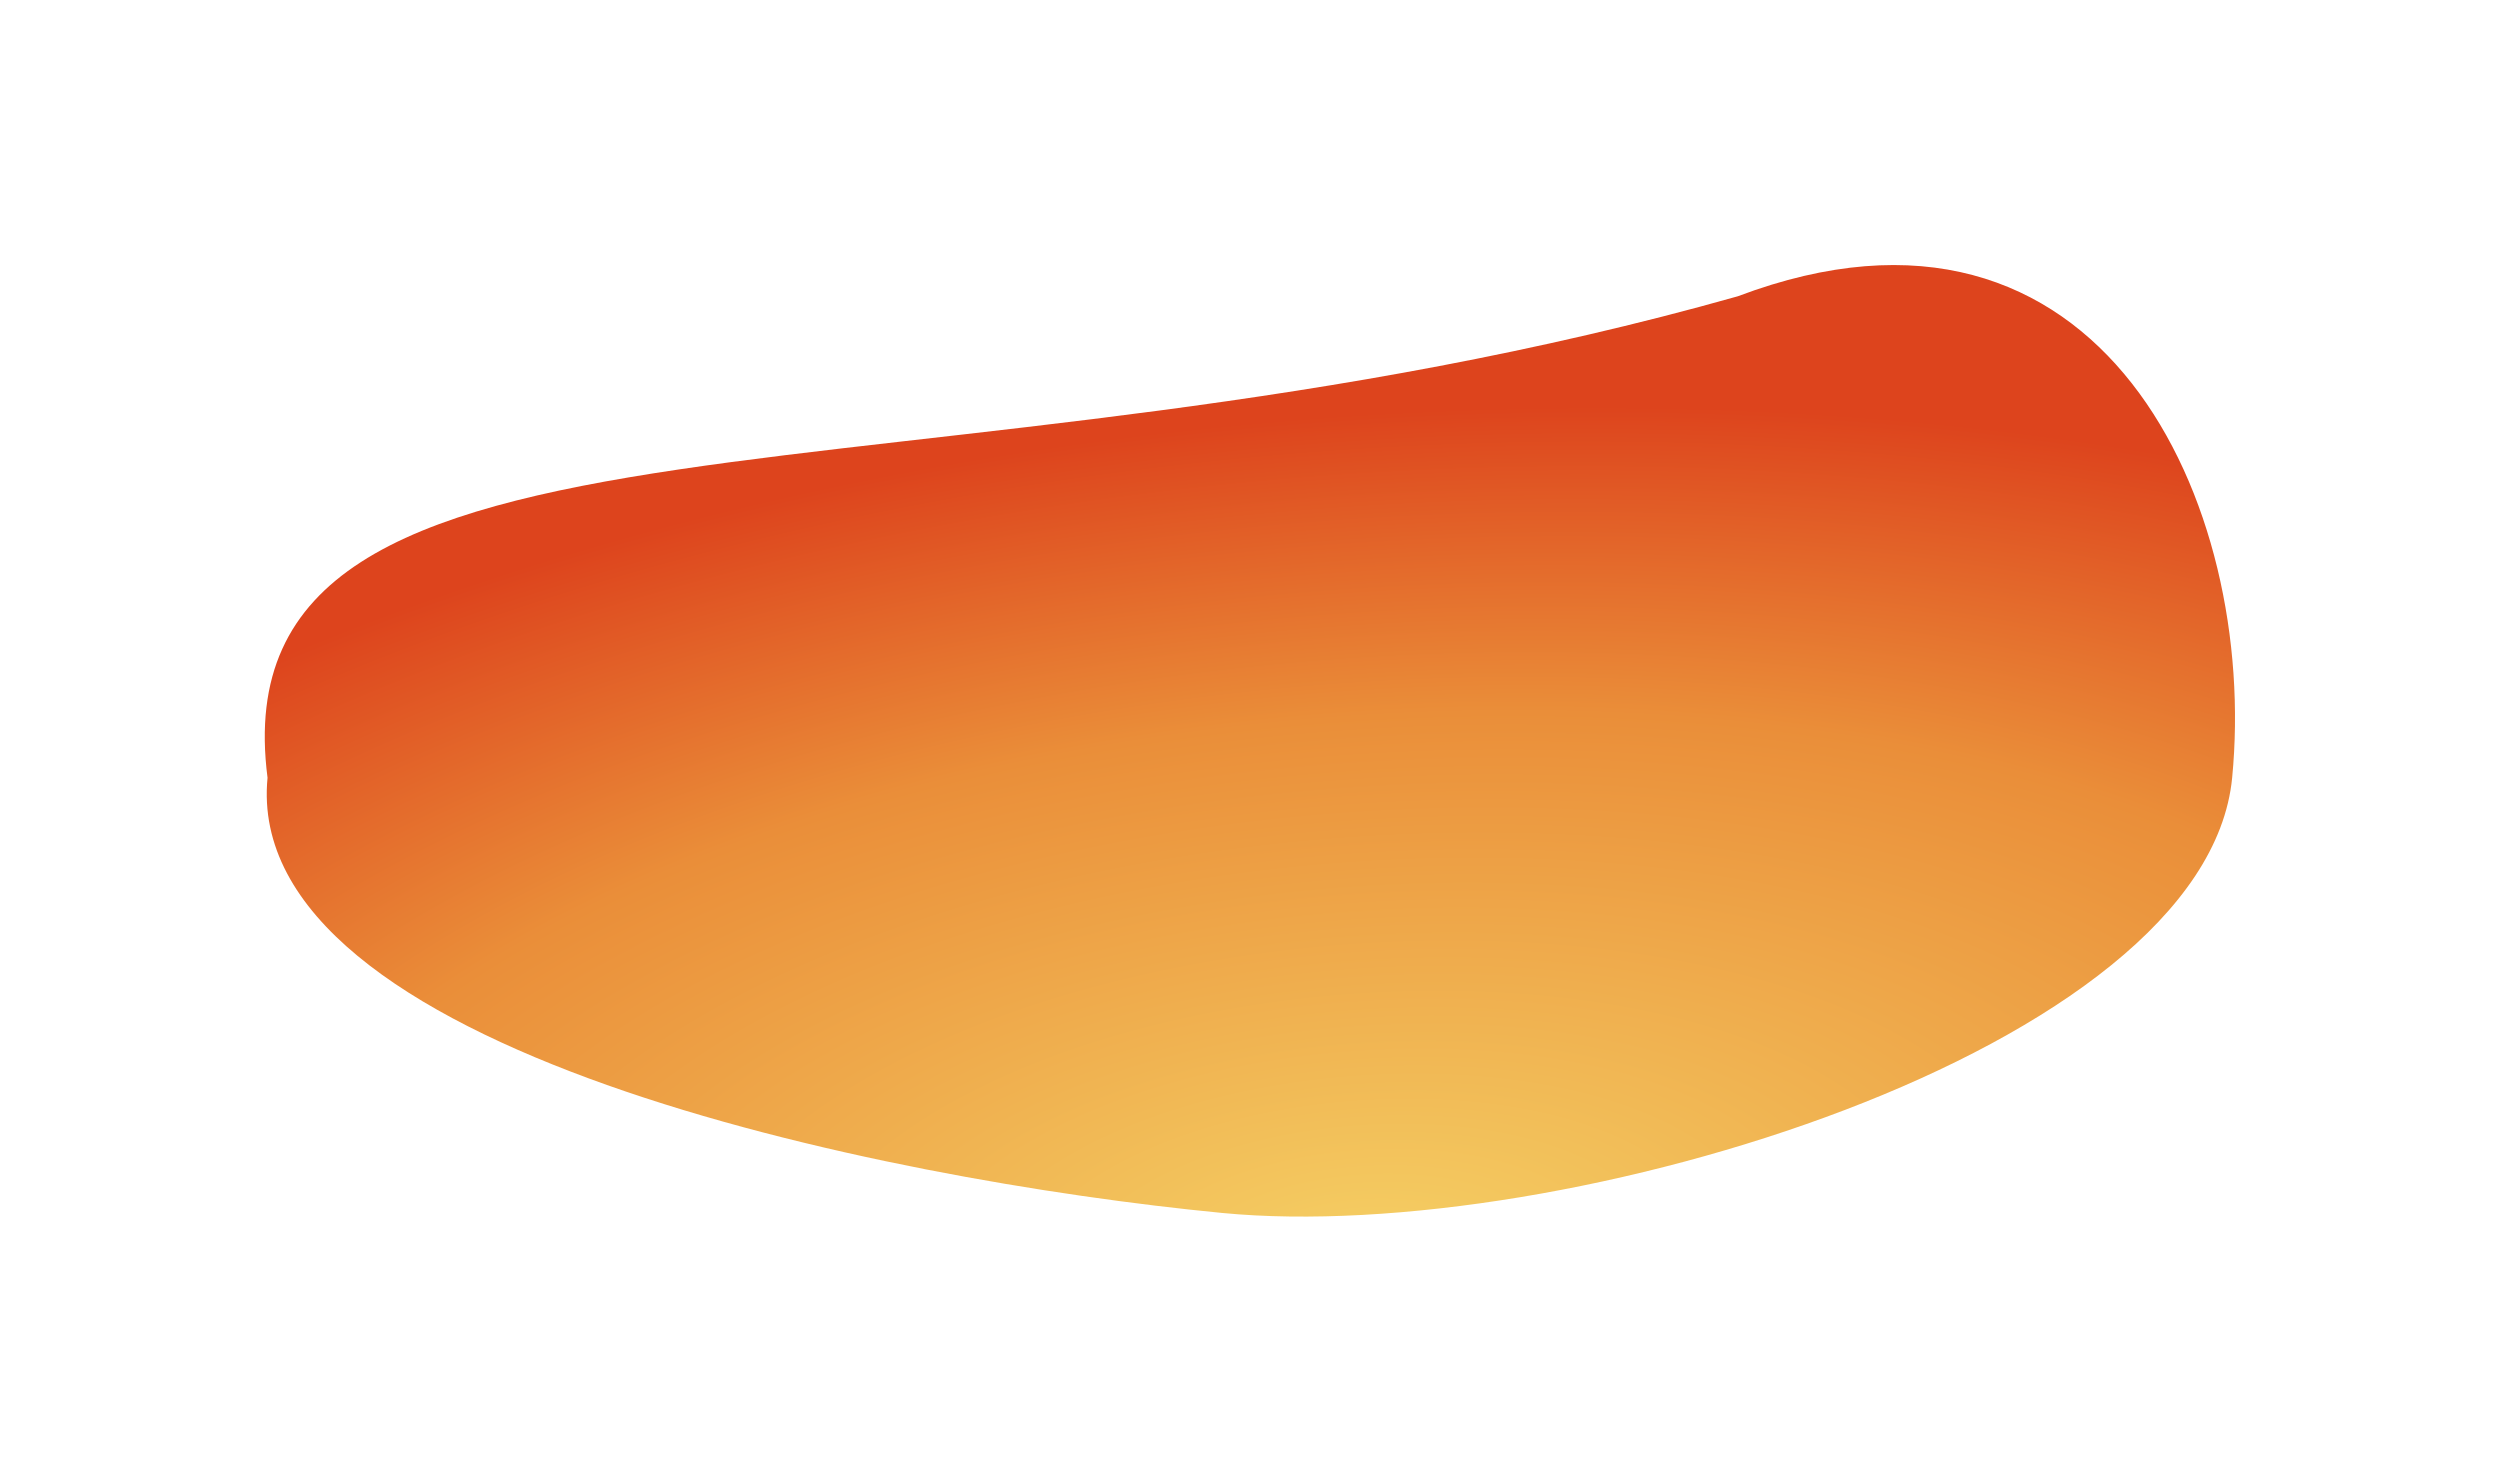
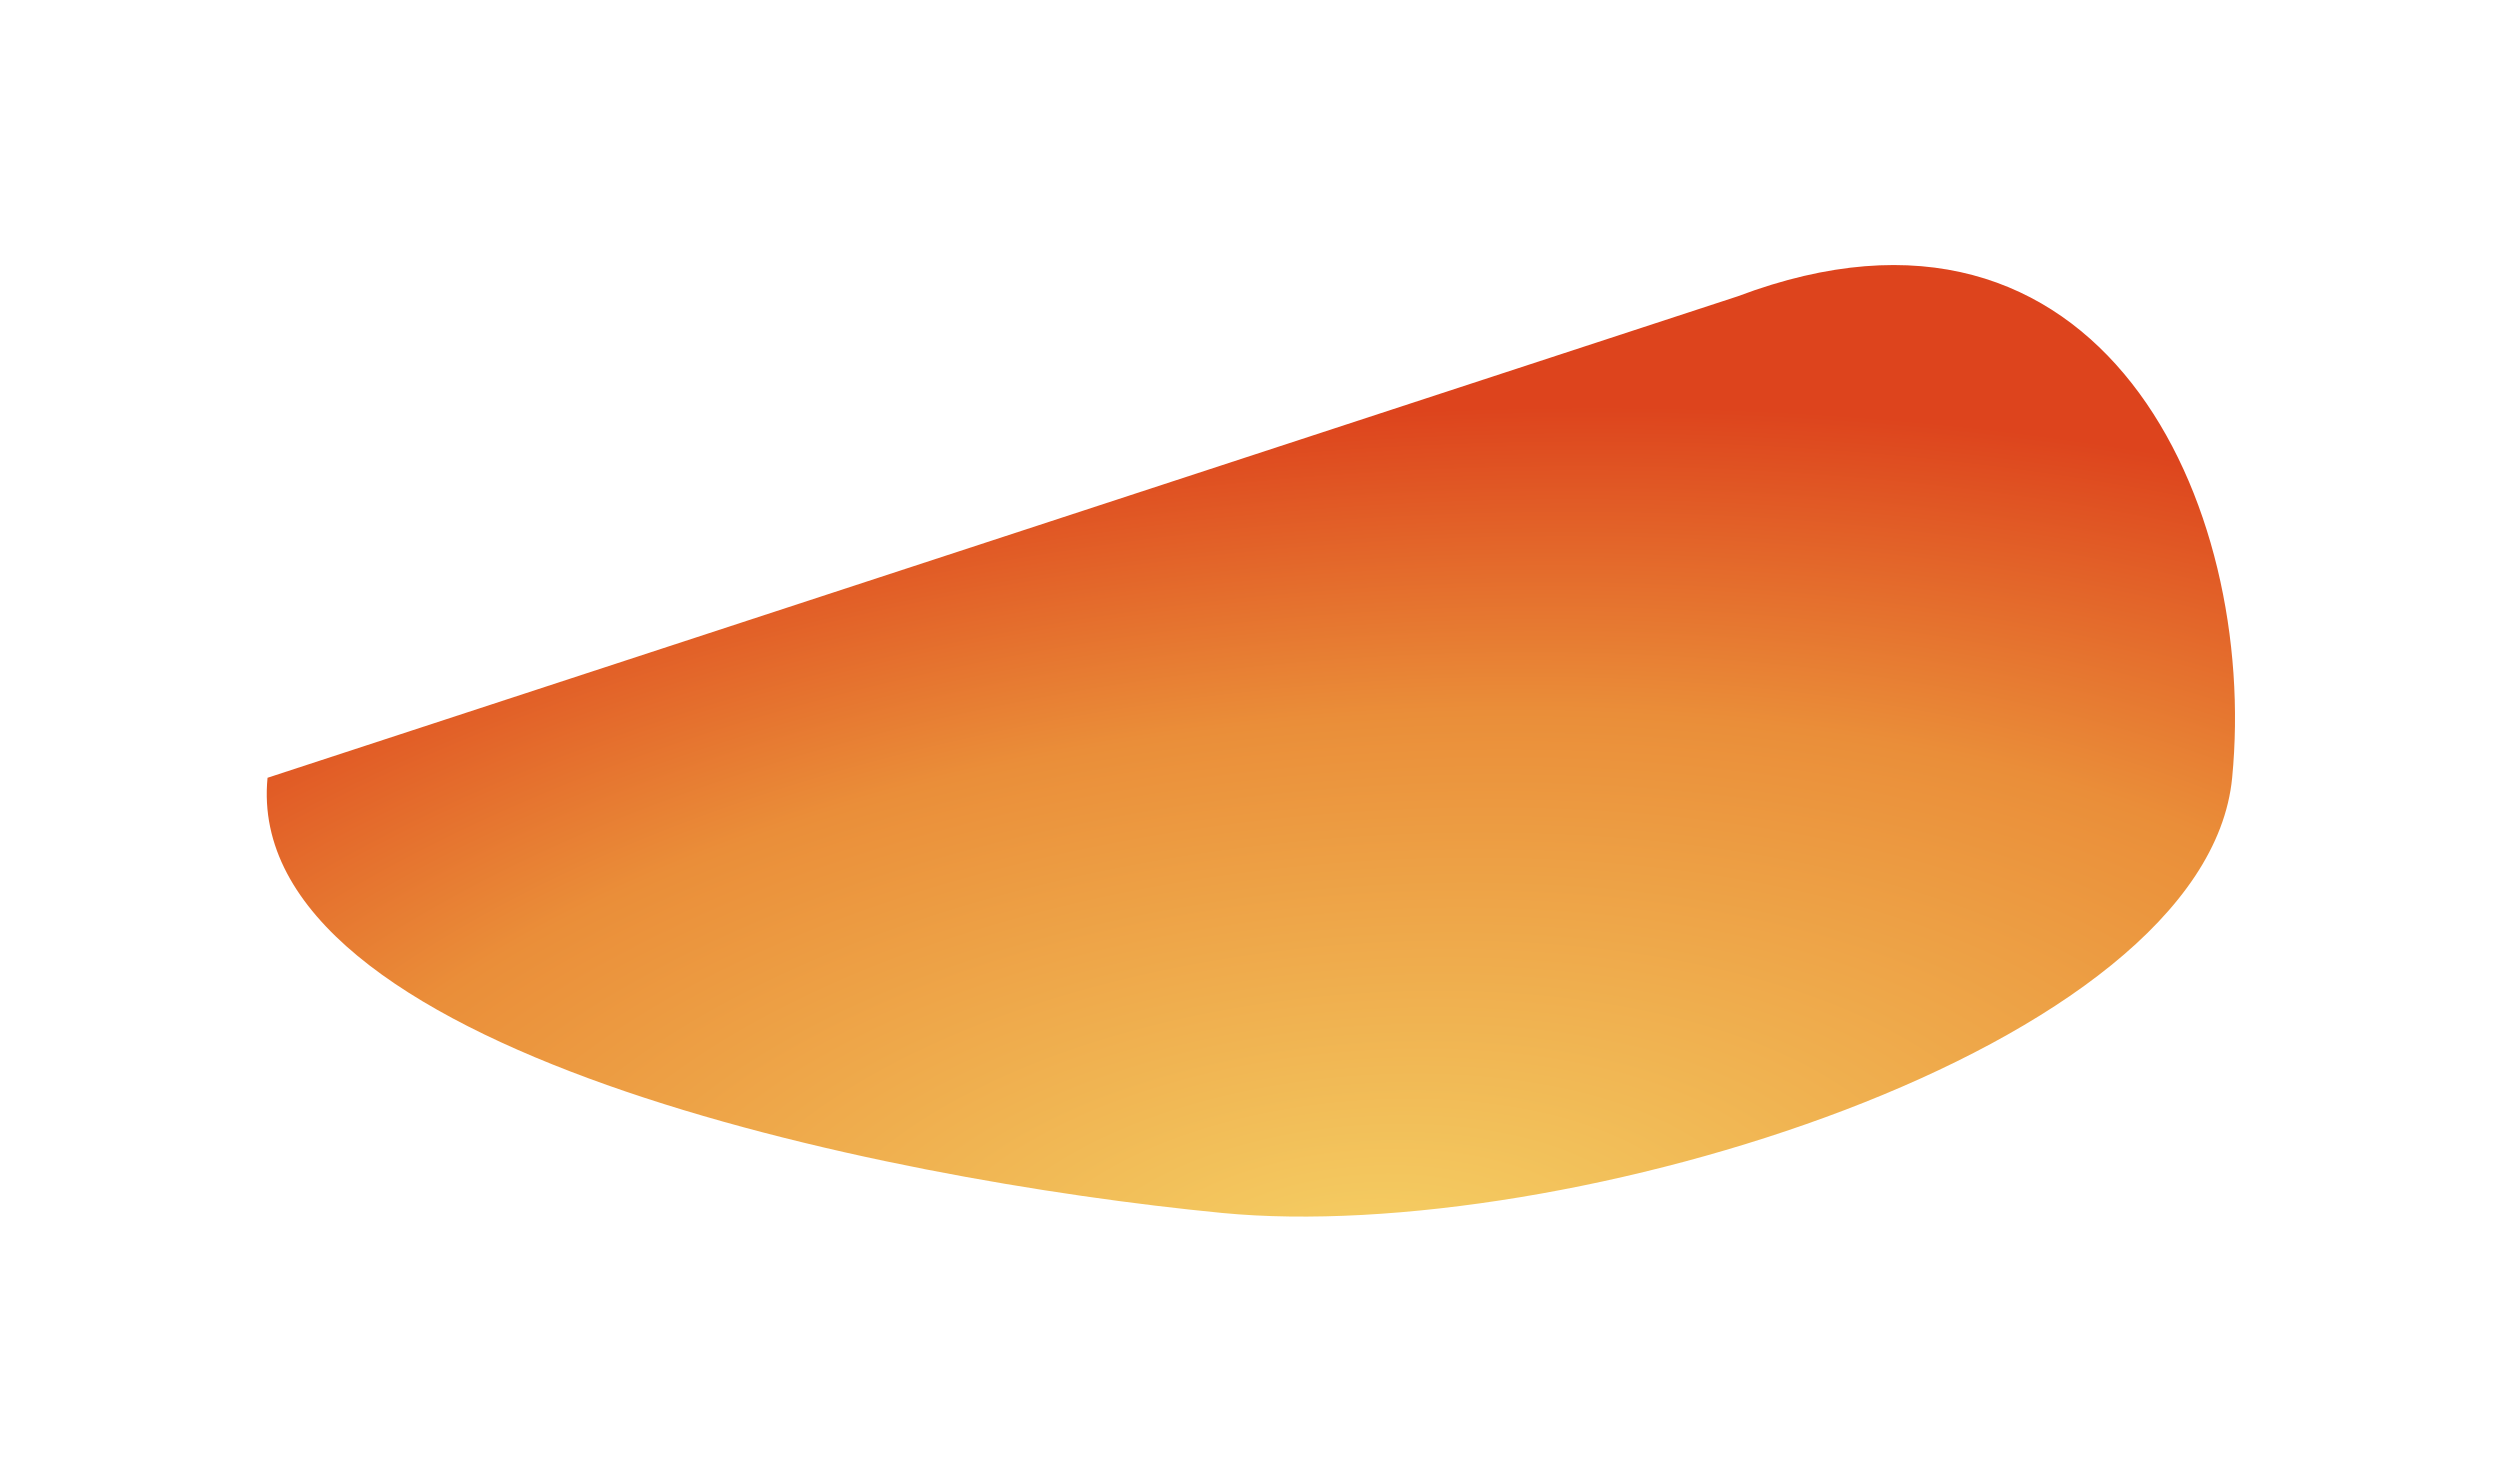
<svg xmlns="http://www.w3.org/2000/svg" width="3780" height="2240" viewBox="0 0 3780 2240" fill="none">
  <g filter="url(#filter0_f_5014_336)">
-     <path d="M2627.52 447.989C3179.52 239.499 3414.89 764.53 3375.02 1175.99C3335.15 1587.45 2364.01 1884 1848.02 1834C1332.02 1784 364.648 1587.45 404.519 1175.99C324.518 556.989 1402 794.5 2627.52 447.989Z" fill="url(#paint0_radial_5014_336)" />
+     <path d="M2627.52 447.989C3179.52 239.499 3414.89 764.53 3375.02 1175.99C3335.15 1587.45 2364.01 1884 1848.02 1834C1332.02 1784 364.648 1587.45 404.519 1175.99Z" fill="url(#paint0_radial_5014_336)" />
  </g>
  <defs>
    <filter id="filter0_f_5014_336" x="0.329" y="0.752" width="3779.01" height="2238.75" filterUnits="userSpaceOnUse" color-interpolation-filters="sRGB">
      <feFlood flood-opacity="0" result="BackgroundImageFix" />
      <feBlend mode="normal" in="SourceGraphic" in2="BackgroundImageFix" result="shape" />
      <feGaussianBlur stdDeviation="200" result="effect1_foregroundBlur_5014_336" />
    </filter>
    <radialGradient id="paint0_radial_5014_336" cx="0" cy="0" r="1" gradientUnits="userSpaceOnUse" gradientTransform="translate(2075.5 1922) rotate(-94.165) scale(2499.1 5120.03)">
      <stop offset="0.028" stop-color="#F4CB61" />
      <stop offset="0.335" stop-color="#EA8E39" />
      <stop offset="0.52" stop-color="#DD441D" />
    </radialGradient>
  </defs>
</svg>